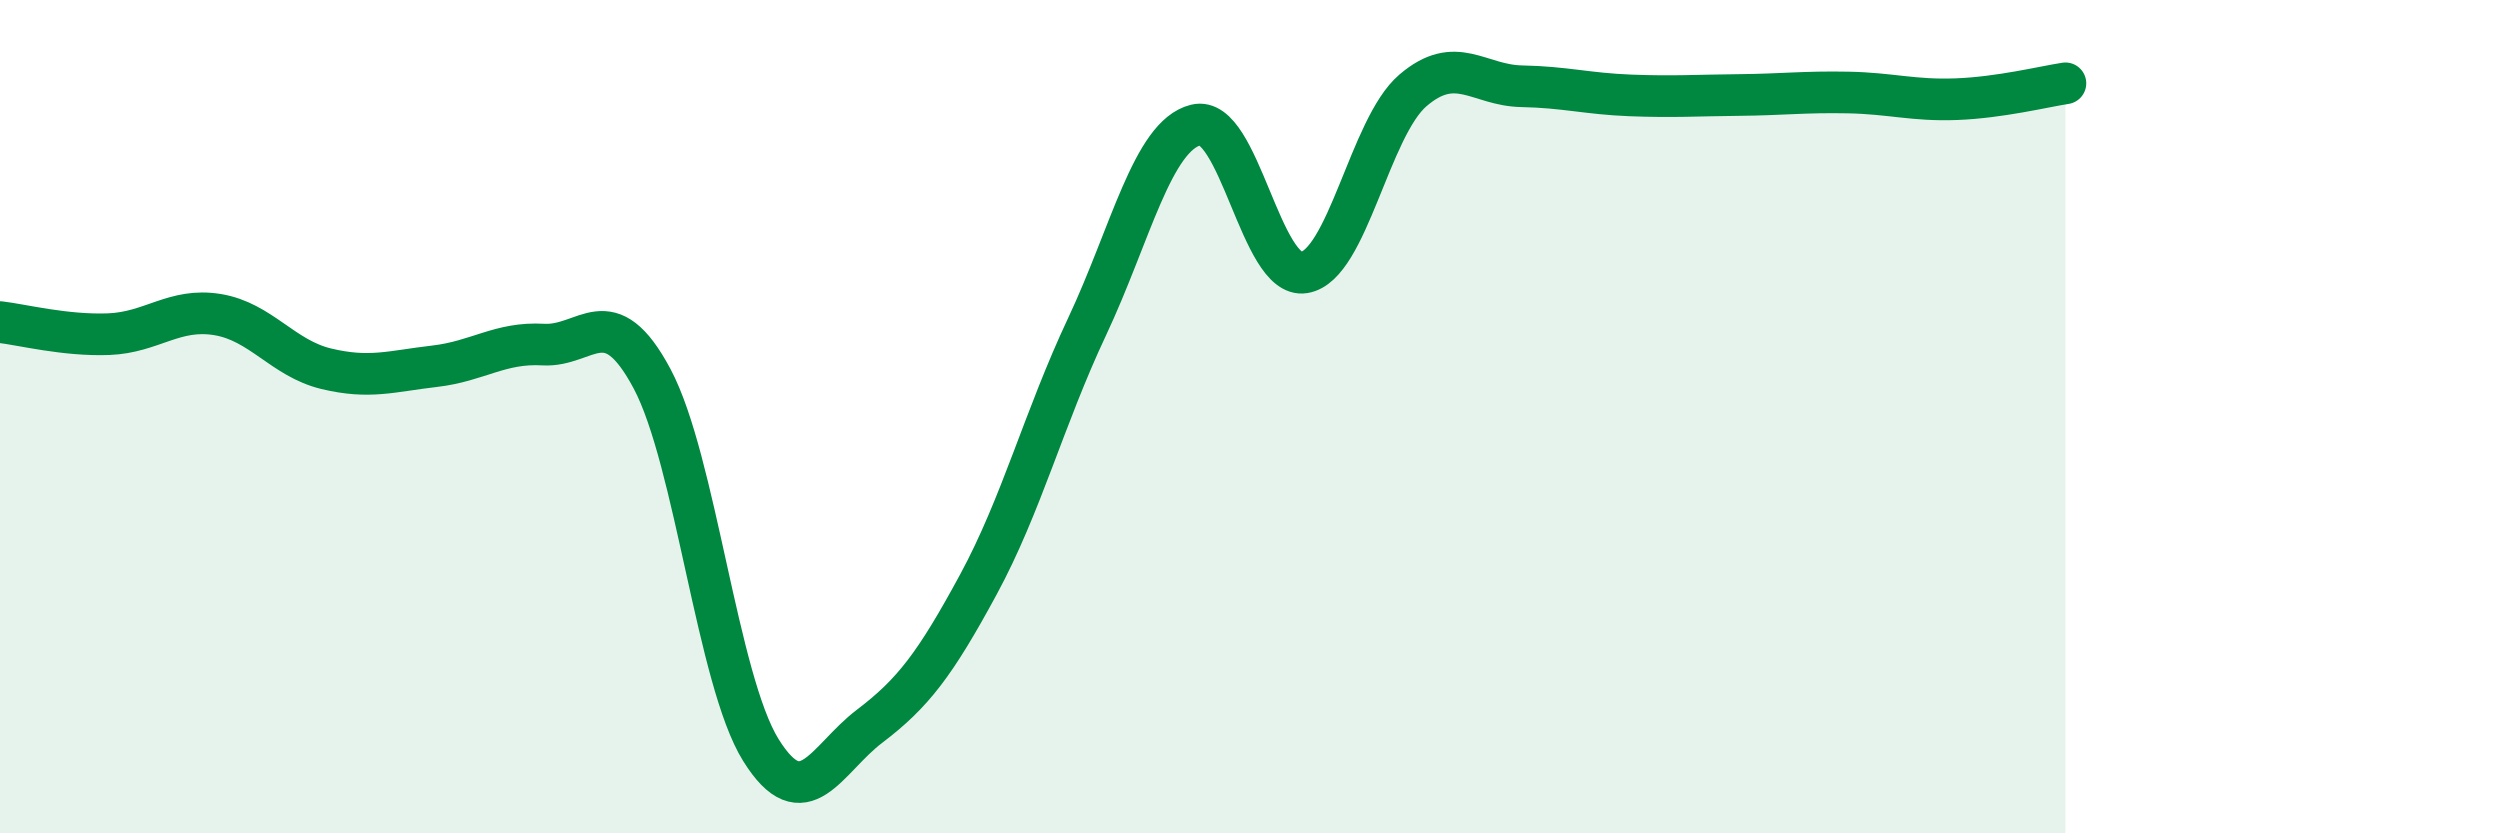
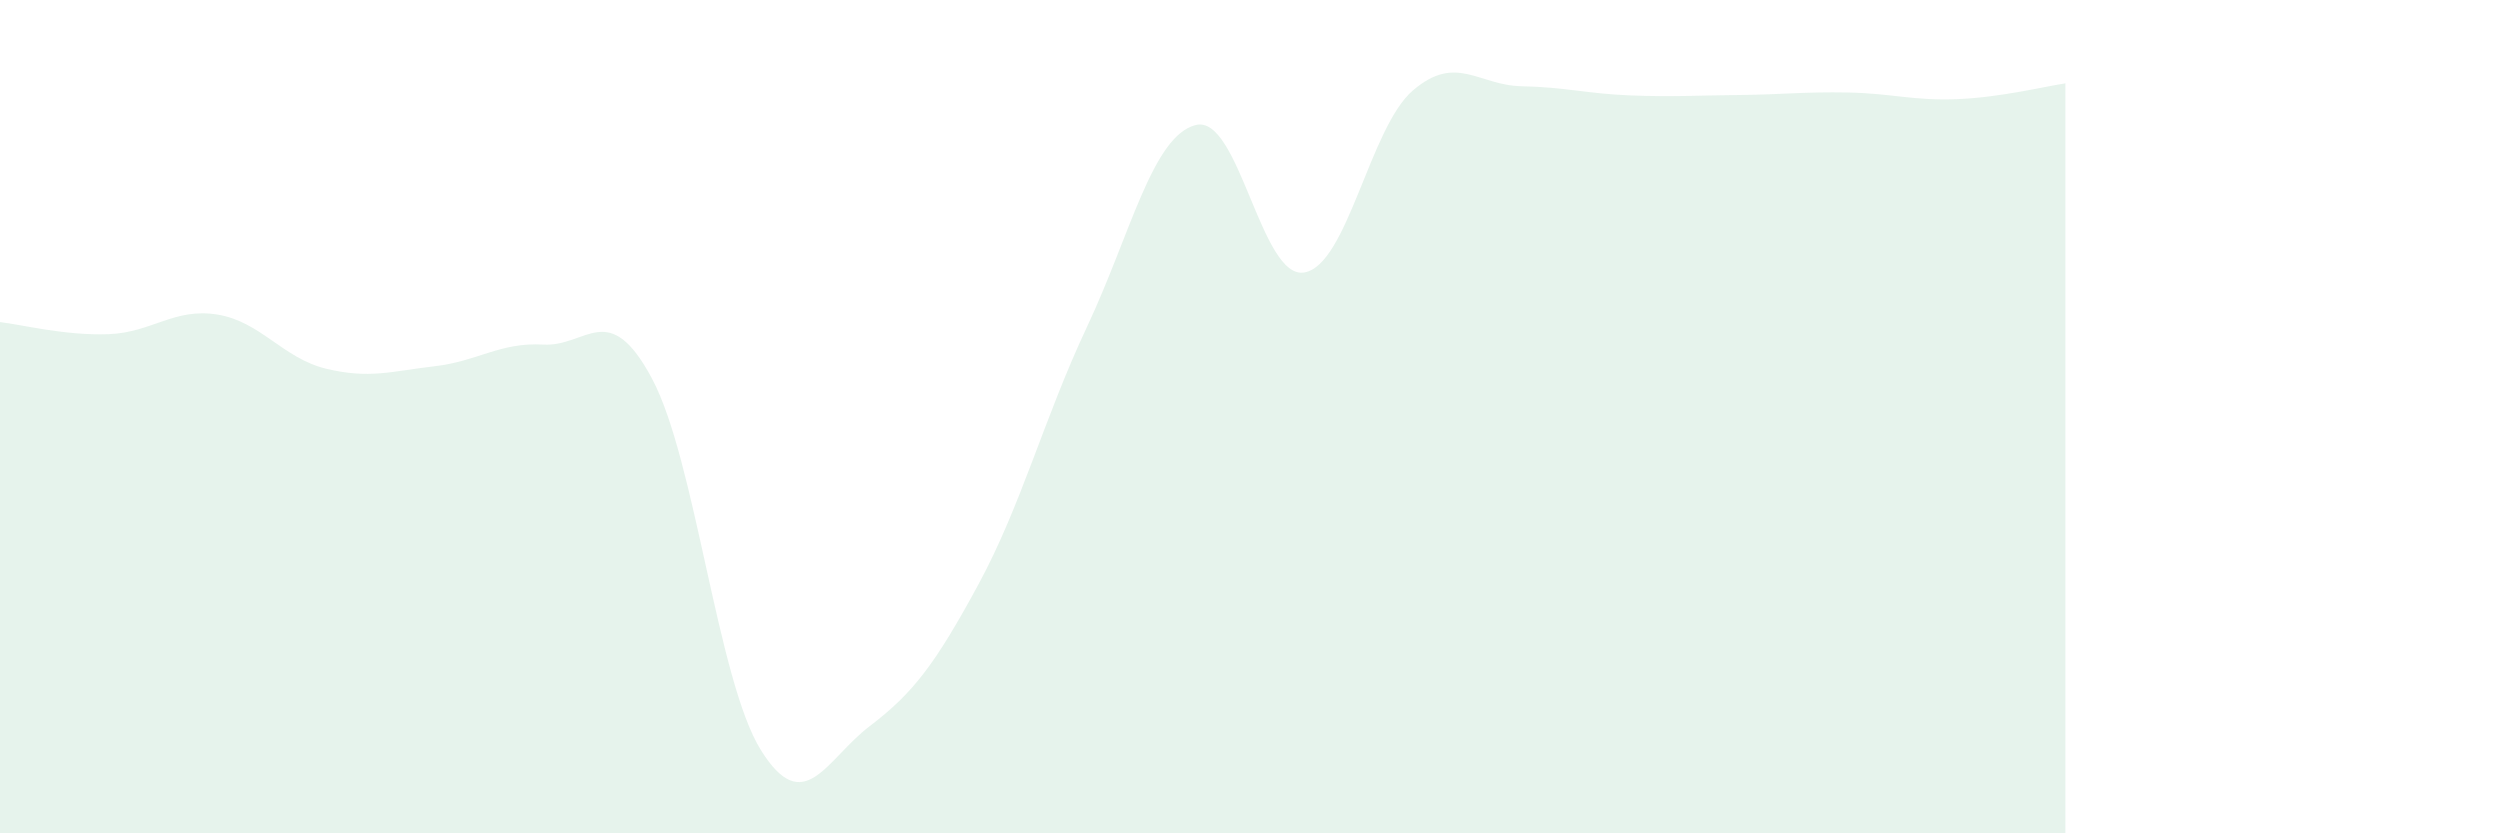
<svg xmlns="http://www.w3.org/2000/svg" width="60" height="20" viewBox="0 0 60 20">
  <path d="M 0,7.73 C 0.52,7.79 1.57,8.06 2.61,8.02 C 3.65,7.98 4.18,7.38 5.22,7.55 C 6.26,7.72 6.79,8.6 7.83,8.85 C 8.87,9.1 9.39,8.91 10.43,8.79 C 11.47,8.67 12,8.21 13.04,8.27 C 14.08,8.33 14.61,7.14 15.65,9.09 C 16.69,11.04 17.22,16.33 18.26,18 C 19.3,19.67 19.83,18.22 20.87,17.43 C 21.91,16.64 22.44,15.95 23.48,14.03 C 24.52,12.11 25.05,10.05 26.09,7.84 C 27.13,5.63 27.66,3.26 28.7,3 C 29.74,2.74 30.26,6.71 31.3,6.54 C 32.34,6.37 32.87,3.06 33.91,2.17 C 34.95,1.28 35.48,2.05 36.52,2.07 C 37.56,2.09 38.09,2.25 39.13,2.29 C 40.17,2.33 40.7,2.29 41.74,2.28 C 42.78,2.27 43.31,2.2 44.35,2.22 C 45.39,2.24 45.92,2.42 46.96,2.38 C 48,2.34 49.05,2.08 49.57,2L49.57 20L0 20Z" fill="#008740" opacity="0.1" stroke-linecap="round" stroke-linejoin="round" />
-   <path d="M 0,7.73 C 0.52,7.79 1.57,8.06 2.61,8.02 C 3.65,7.98 4.18,7.38 5.22,7.55 C 6.26,7.72 6.79,8.6 7.83,8.85 C 8.87,9.1 9.39,8.91 10.43,8.79 C 11.47,8.67 12,8.21 13.04,8.27 C 14.08,8.33 14.61,7.14 15.65,9.09 C 16.69,11.04 17.22,16.33 18.26,18 C 19.3,19.67 19.83,18.22 20.87,17.43 C 21.91,16.64 22.44,15.95 23.48,14.03 C 24.52,12.11 25.05,10.05 26.09,7.84 C 27.13,5.63 27.66,3.26 28.7,3 C 29.74,2.74 30.26,6.71 31.3,6.54 C 32.34,6.37 32.87,3.06 33.91,2.17 C 34.95,1.28 35.48,2.05 36.52,2.07 C 37.56,2.09 38.09,2.25 39.13,2.29 C 40.17,2.33 40.7,2.29 41.74,2.28 C 42.78,2.27 43.31,2.2 44.35,2.22 C 45.39,2.24 45.92,2.42 46.96,2.38 C 48,2.34 49.05,2.08 49.57,2" stroke="#008740" stroke-width="1" fill="none" stroke-linecap="round" stroke-linejoin="round" />
</svg>